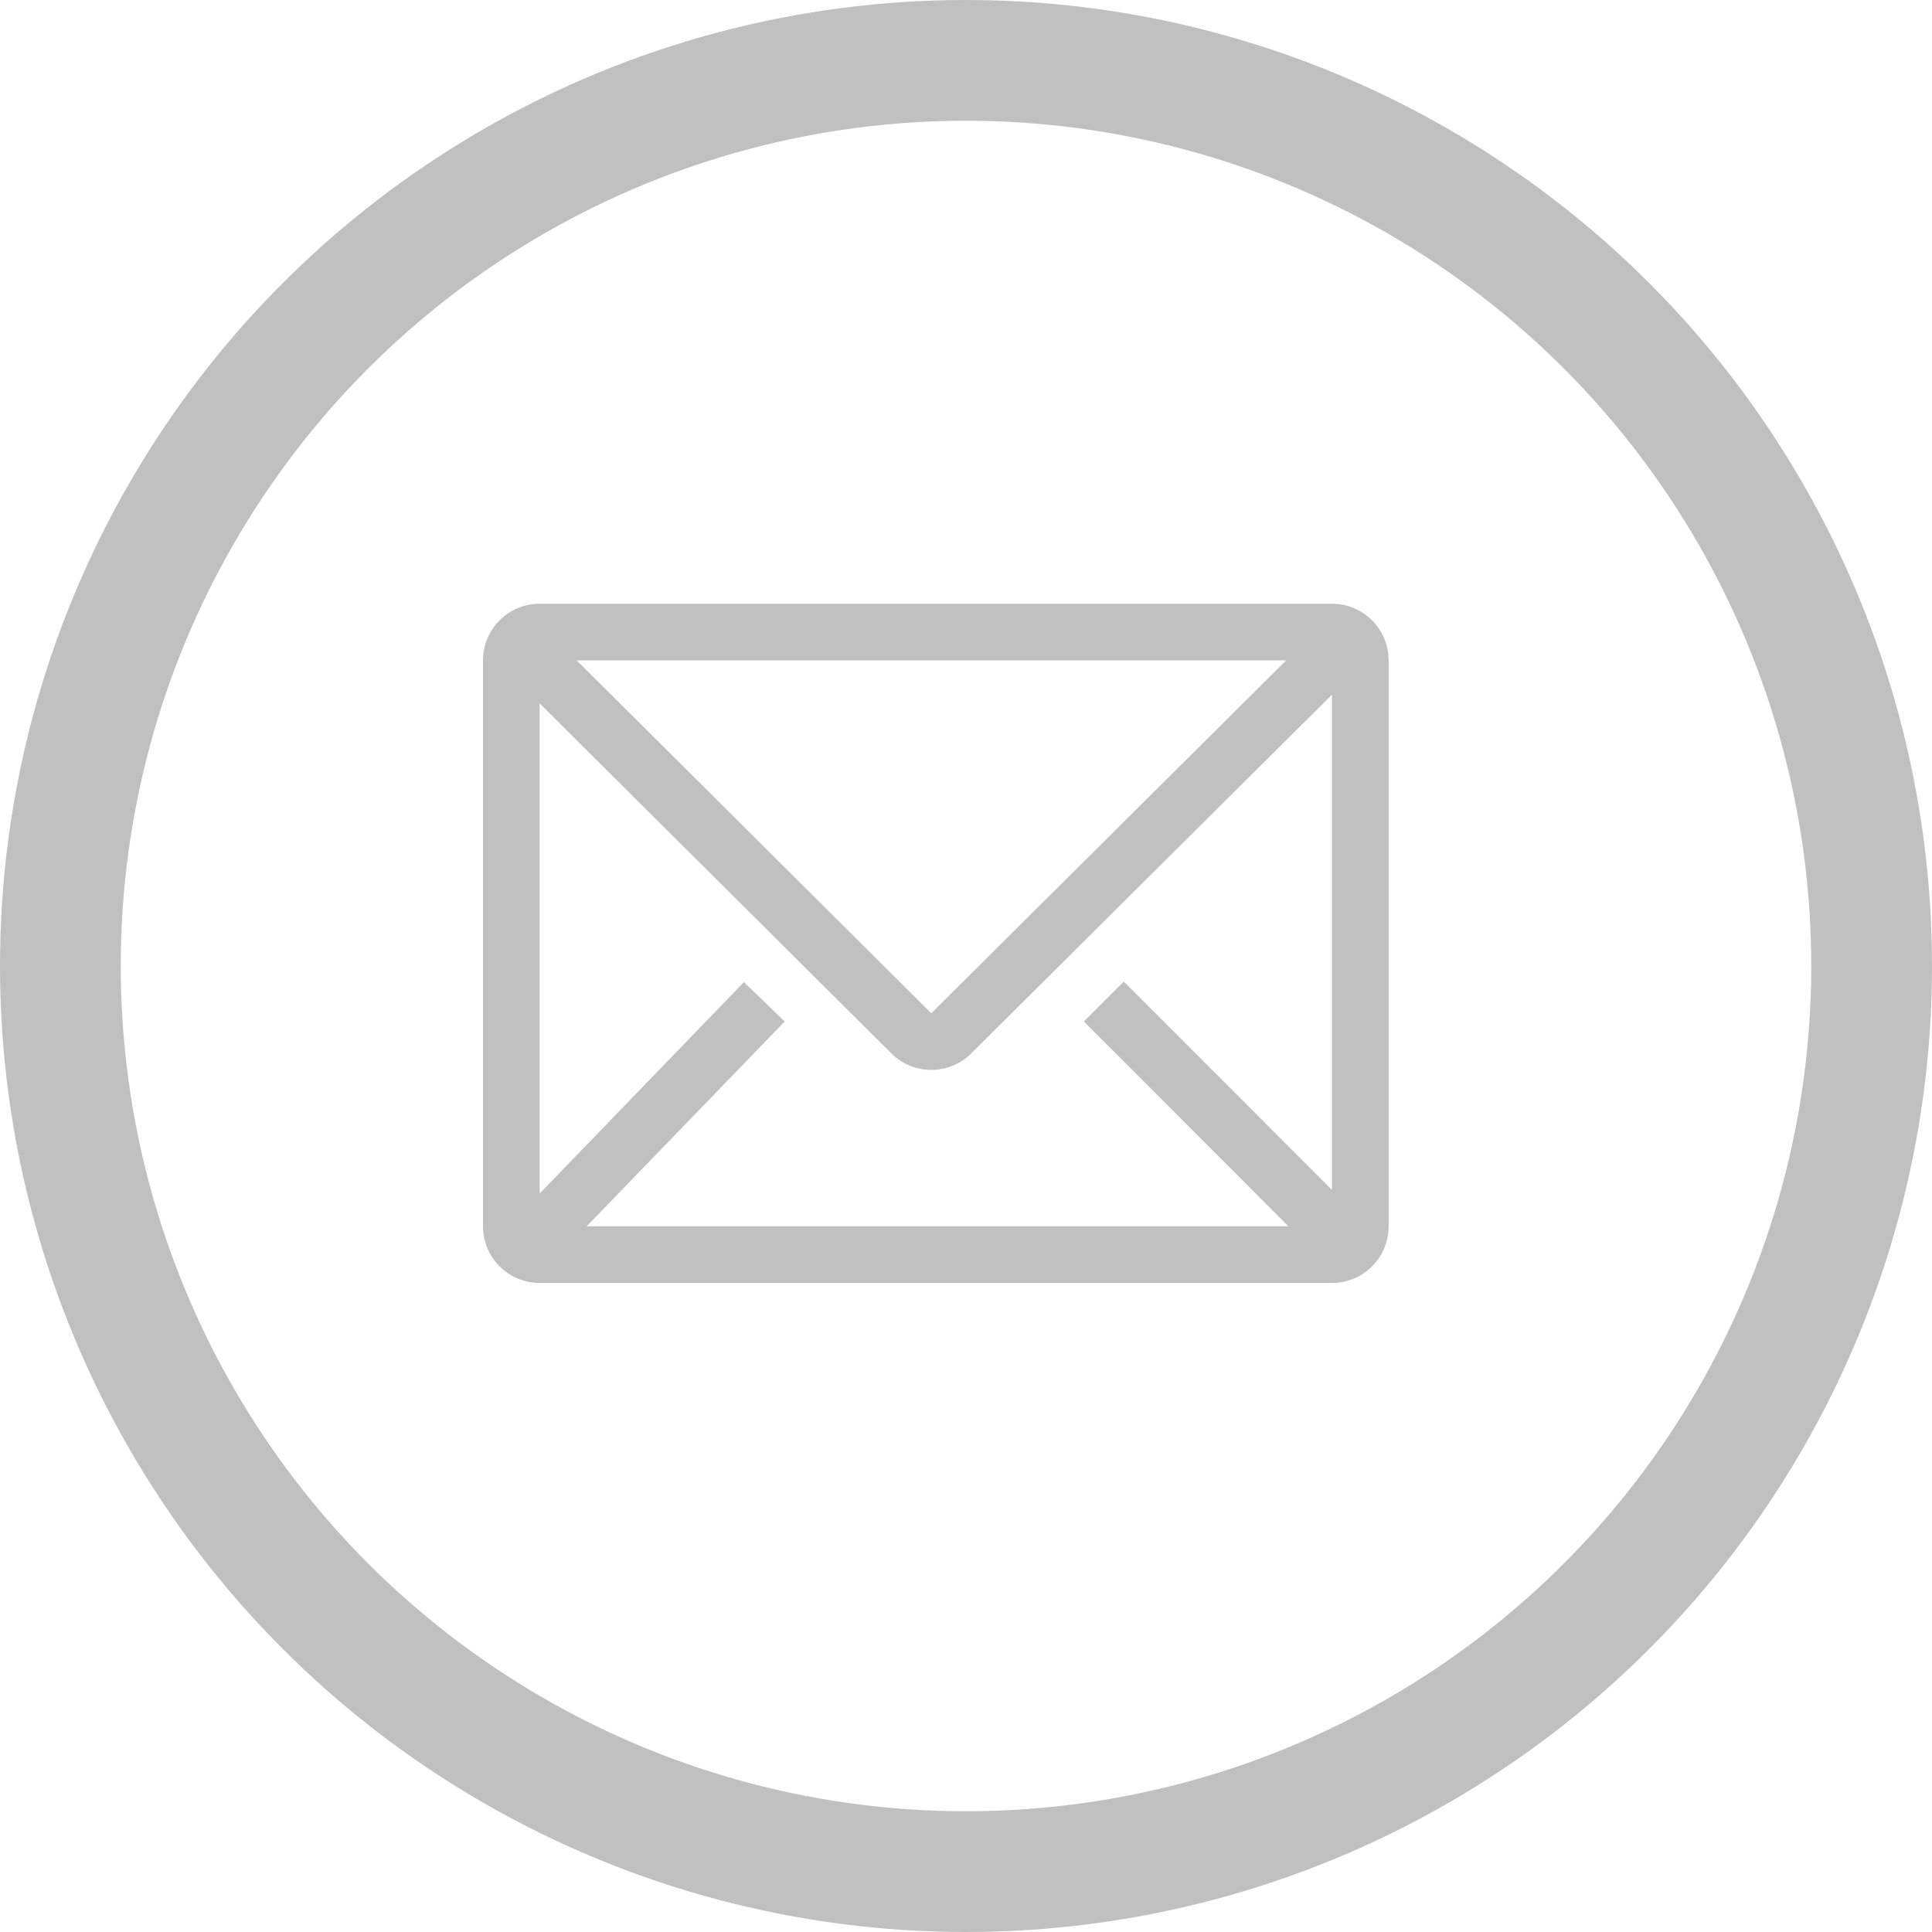
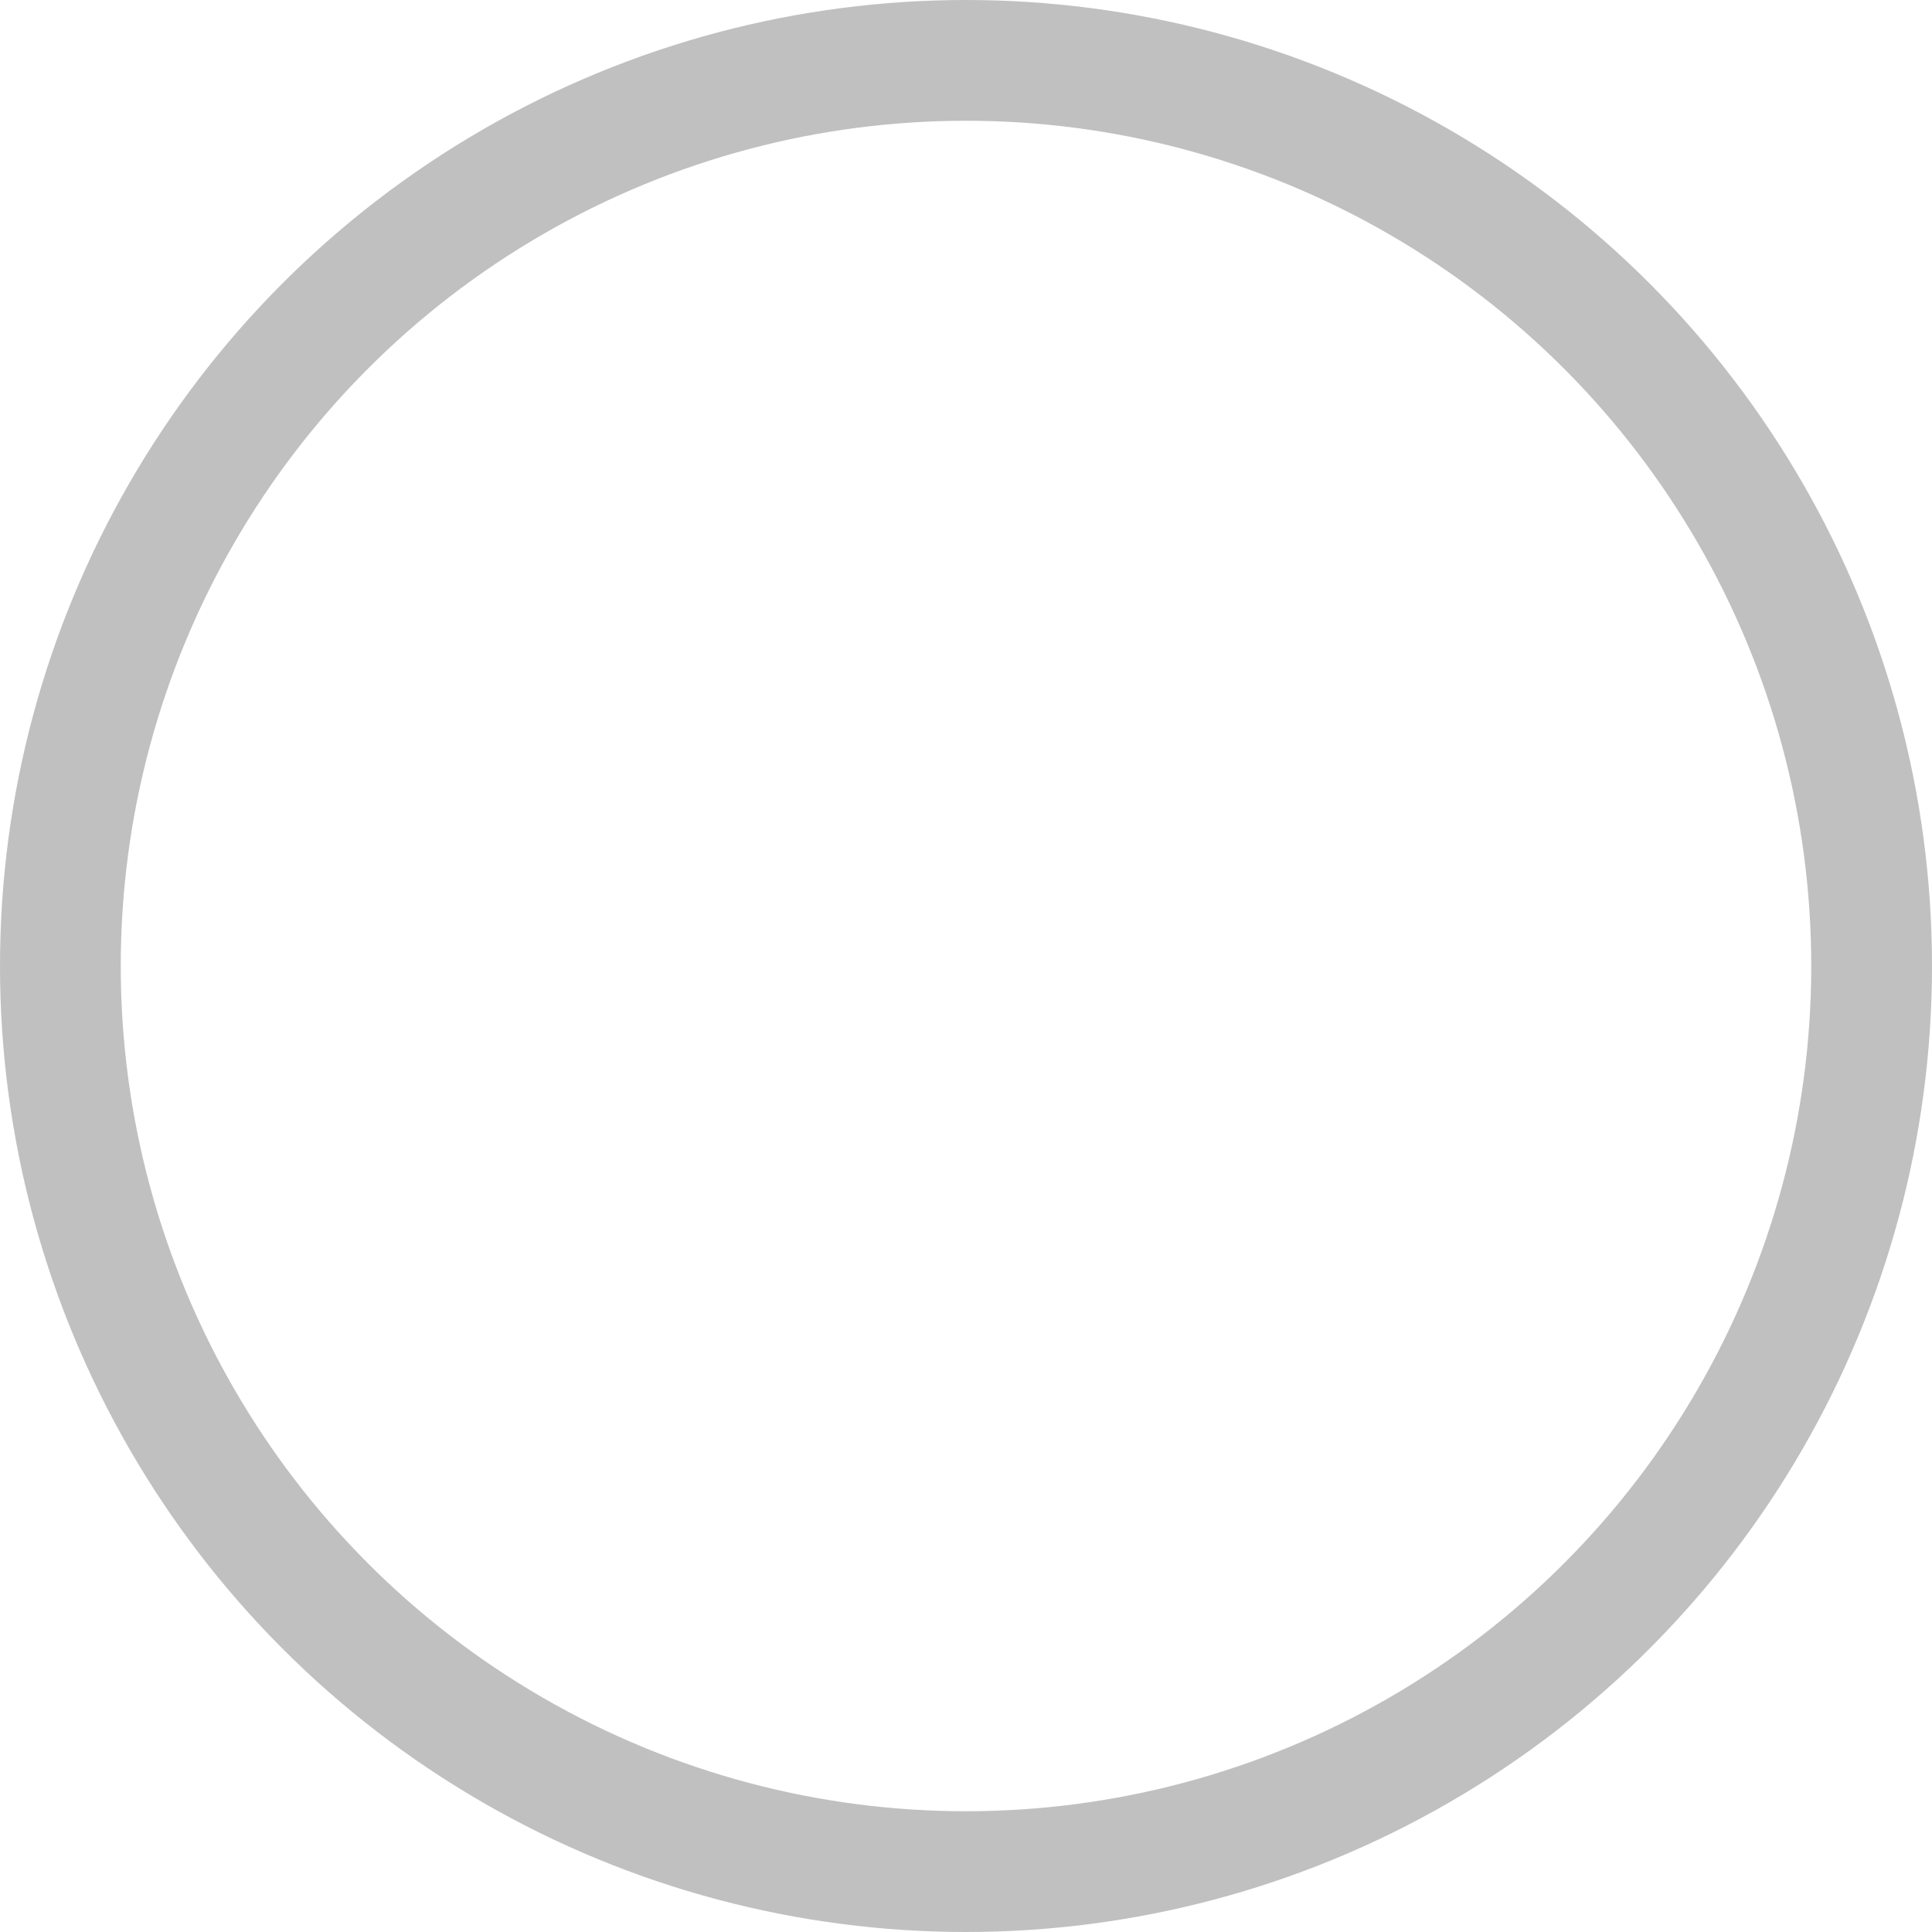
<svg xmlns="http://www.w3.org/2000/svg" width="32" height="32" viewBox="0 0 32 32" fill="none">
  <circle cx="16" cy="16" r="15" stroke="#C0C0C0" stroke-width="2" />
-   <path d="M22.062 10H8.938C8.689 10 8.45 10.099 8.275 10.275C8.099 10.45 8 10.689 8 10.938V20.312C8 20.561 8.099 20.8 8.275 20.975C8.45 21.151 8.689 21.25 8.938 21.25H22.062C22.311 21.25 22.55 21.151 22.725 20.975C22.901 20.8 23 20.561 23 20.312V10.938C23 10.689 22.901 10.45 22.725 10.275C22.55 10.099 22.311 10 22.062 10V10ZM21.341 20.312H9.716L12.997 16.919L12.322 16.267L8.938 19.769V11.65L14.764 17.448C14.94 17.623 15.177 17.721 15.425 17.721C15.673 17.721 15.91 17.623 16.086 17.448L22.062 11.505V19.708L18.613 16.258L17.952 16.919L21.341 20.312ZM9.552 10.938H21.303L15.425 16.783L9.552 10.938Z" fill="#C0C0C0" />
</svg>